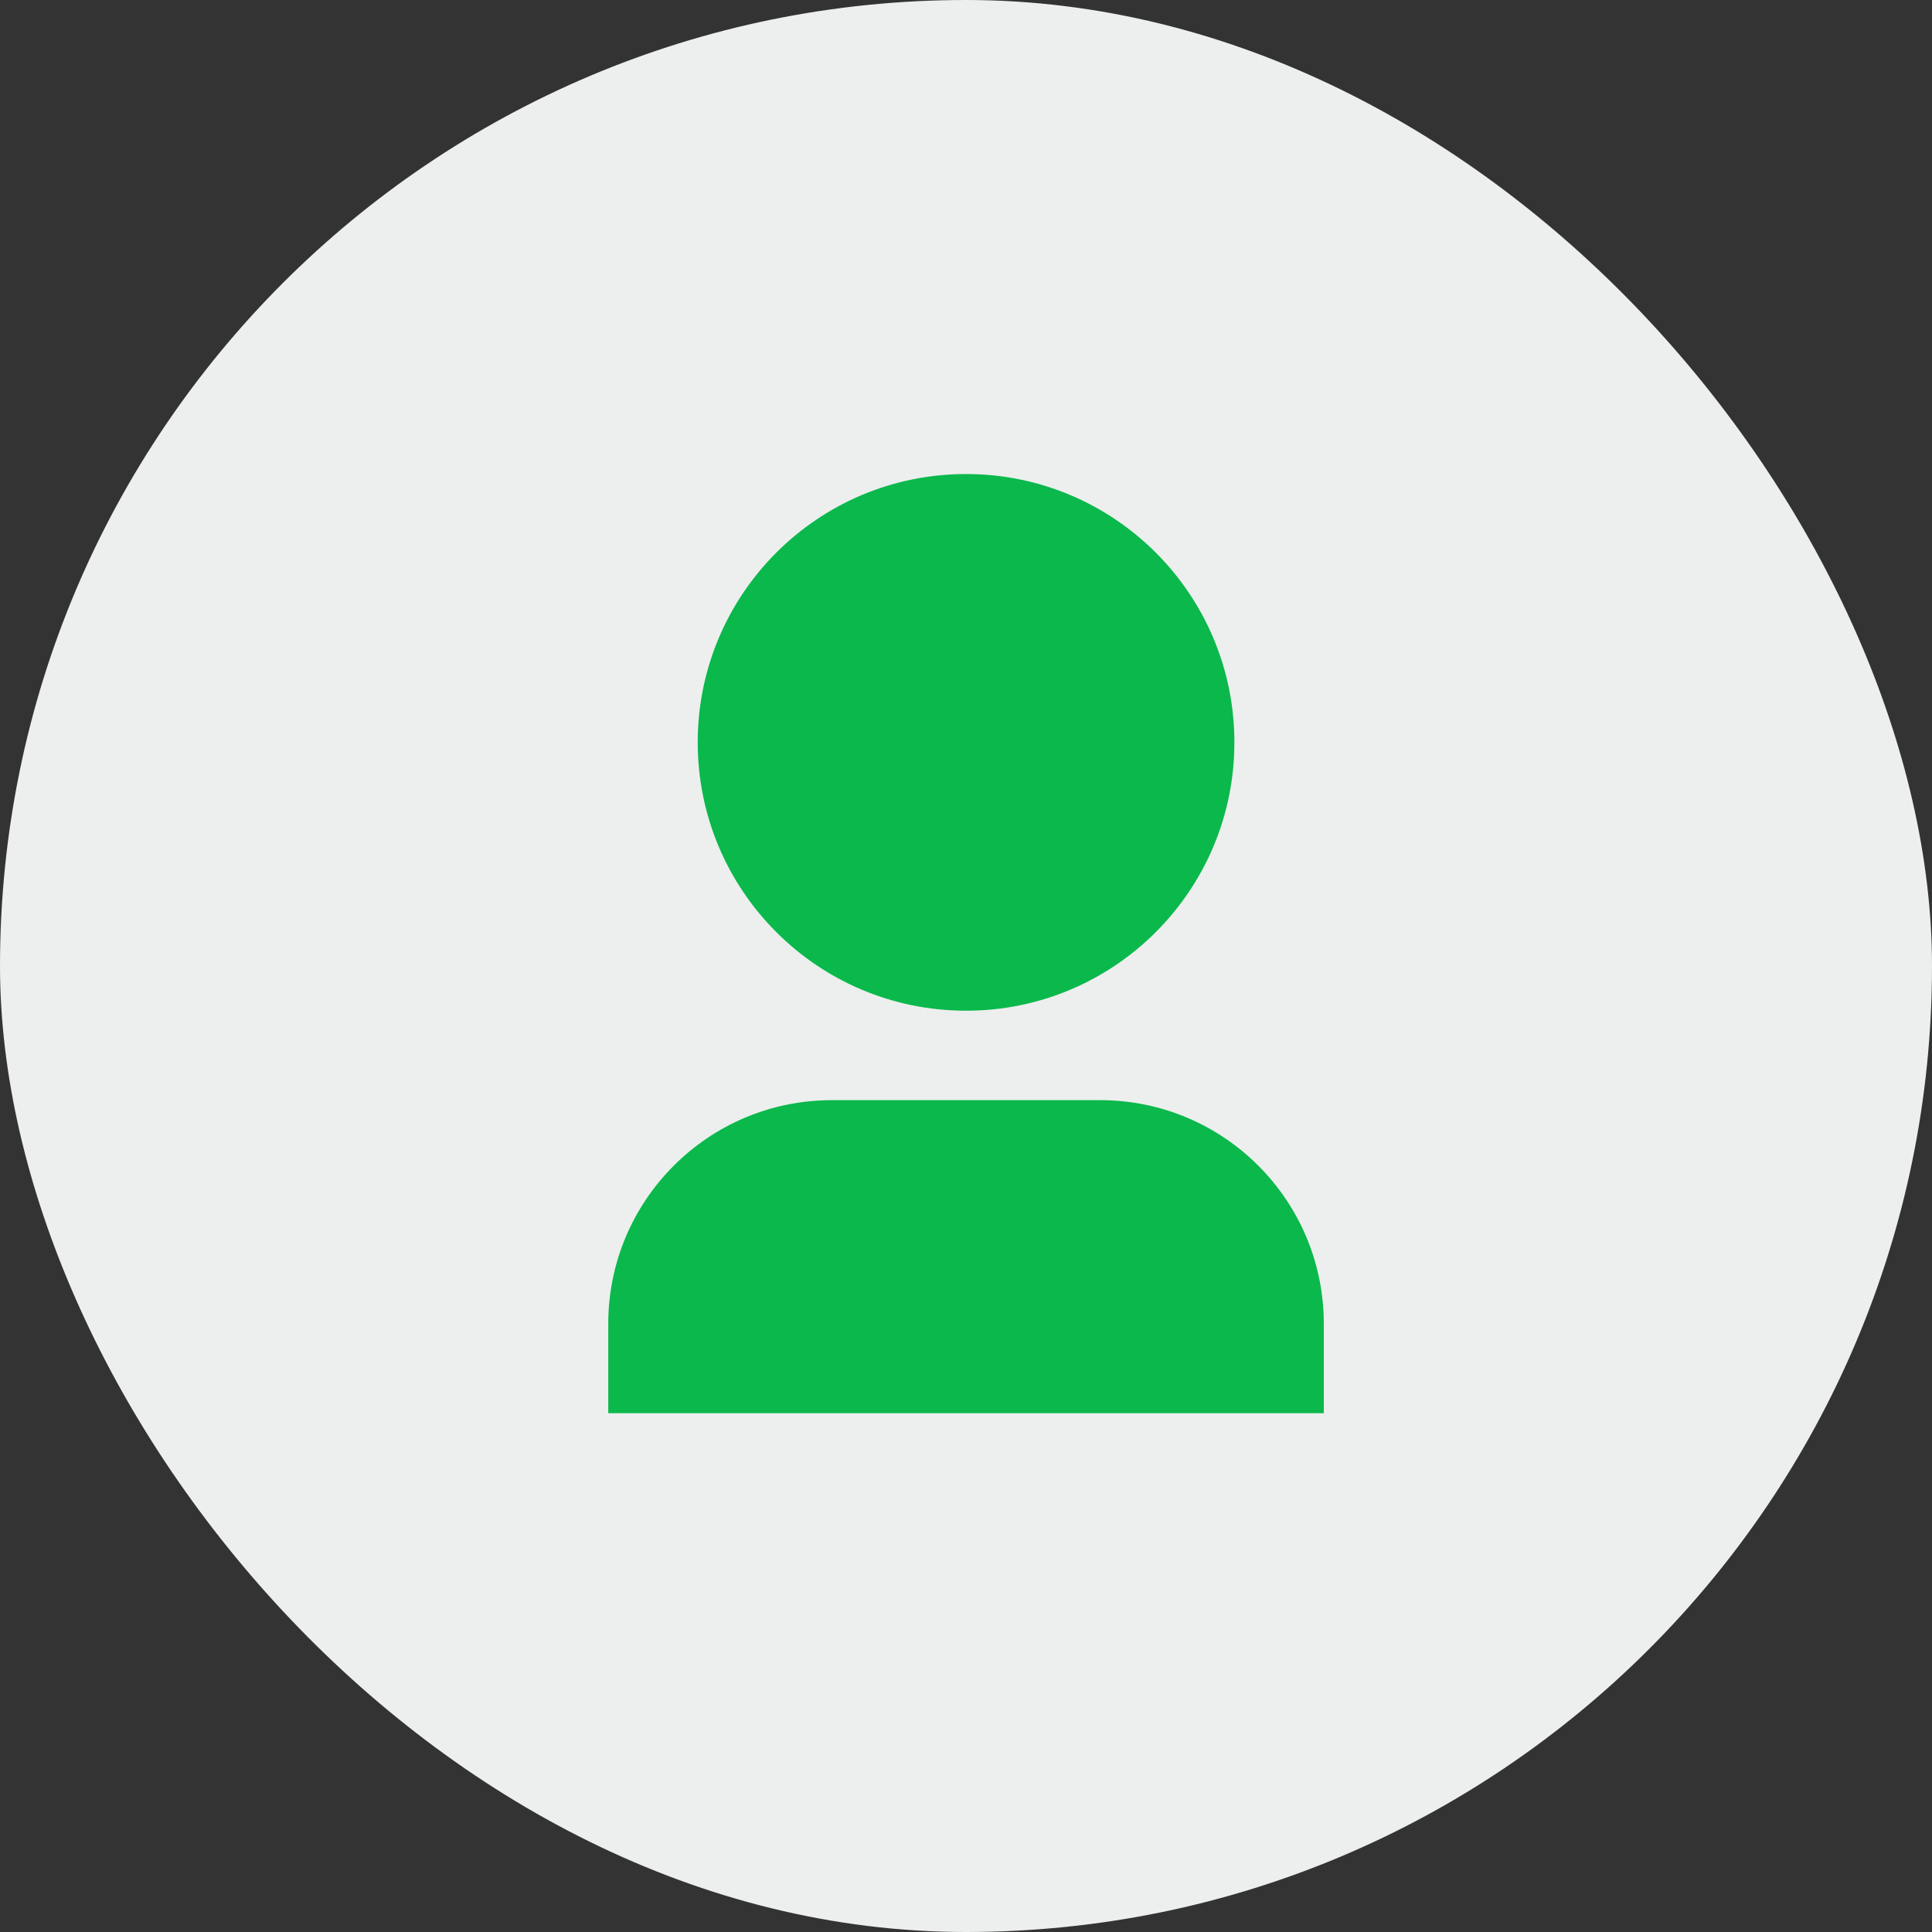
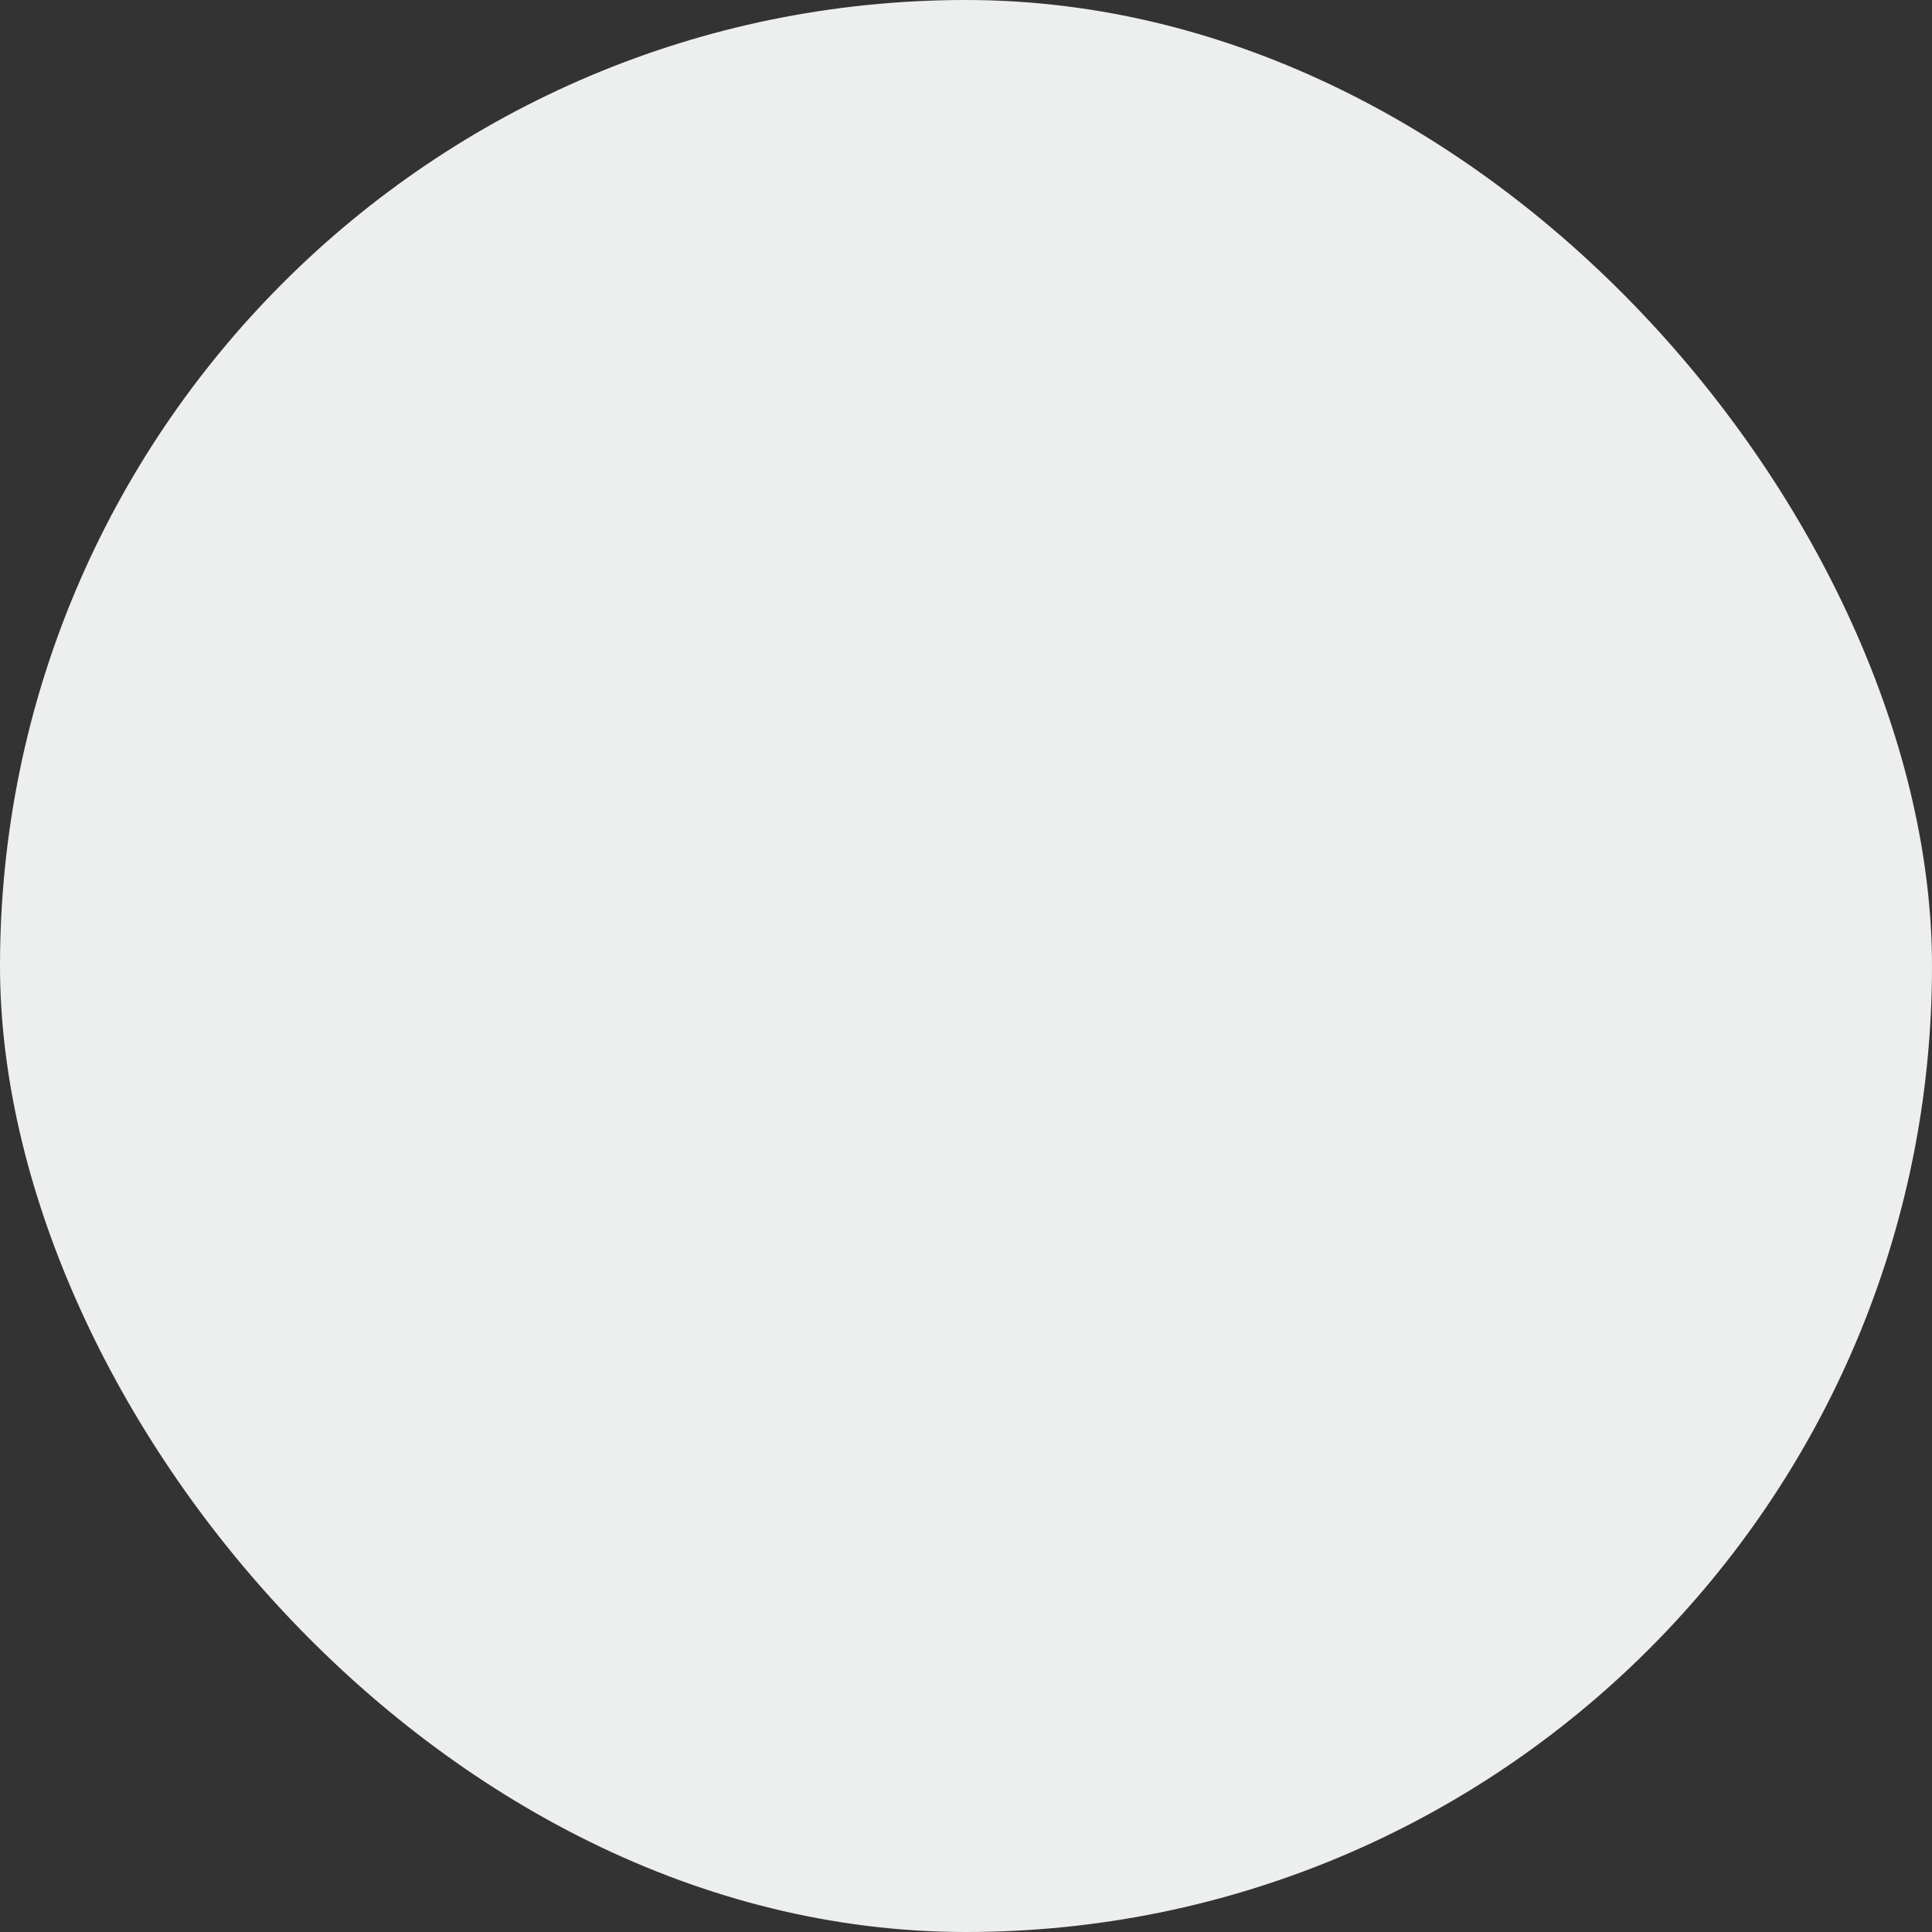
<svg xmlns="http://www.w3.org/2000/svg" width="36" height="36" viewBox="0 0 36 36" fill="none">
  <rect x="0" y="0" width="36" height="36" fill="#333333" stroke="none" />
  <rect width="36" height="36" rx="18" fill="#ECEFED" />
-   <path d="M24.667 26.333H11.334V24.667C11.334 22.366 13.2 20.5 15.501 20.5H20.501C22.802 20.5 24.667 22.366 24.667 24.667V26.333ZM18.001 18.833C15.239 18.833 13.001 16.595 13.001 13.833C13.001 11.072 15.239 8.833 18.001 8.833C20.762 8.833 23.001 11.072 23.001 13.833C23.001 16.595 20.762 18.833 18.001 18.833Z" fill="#0AB84C" />
</svg>